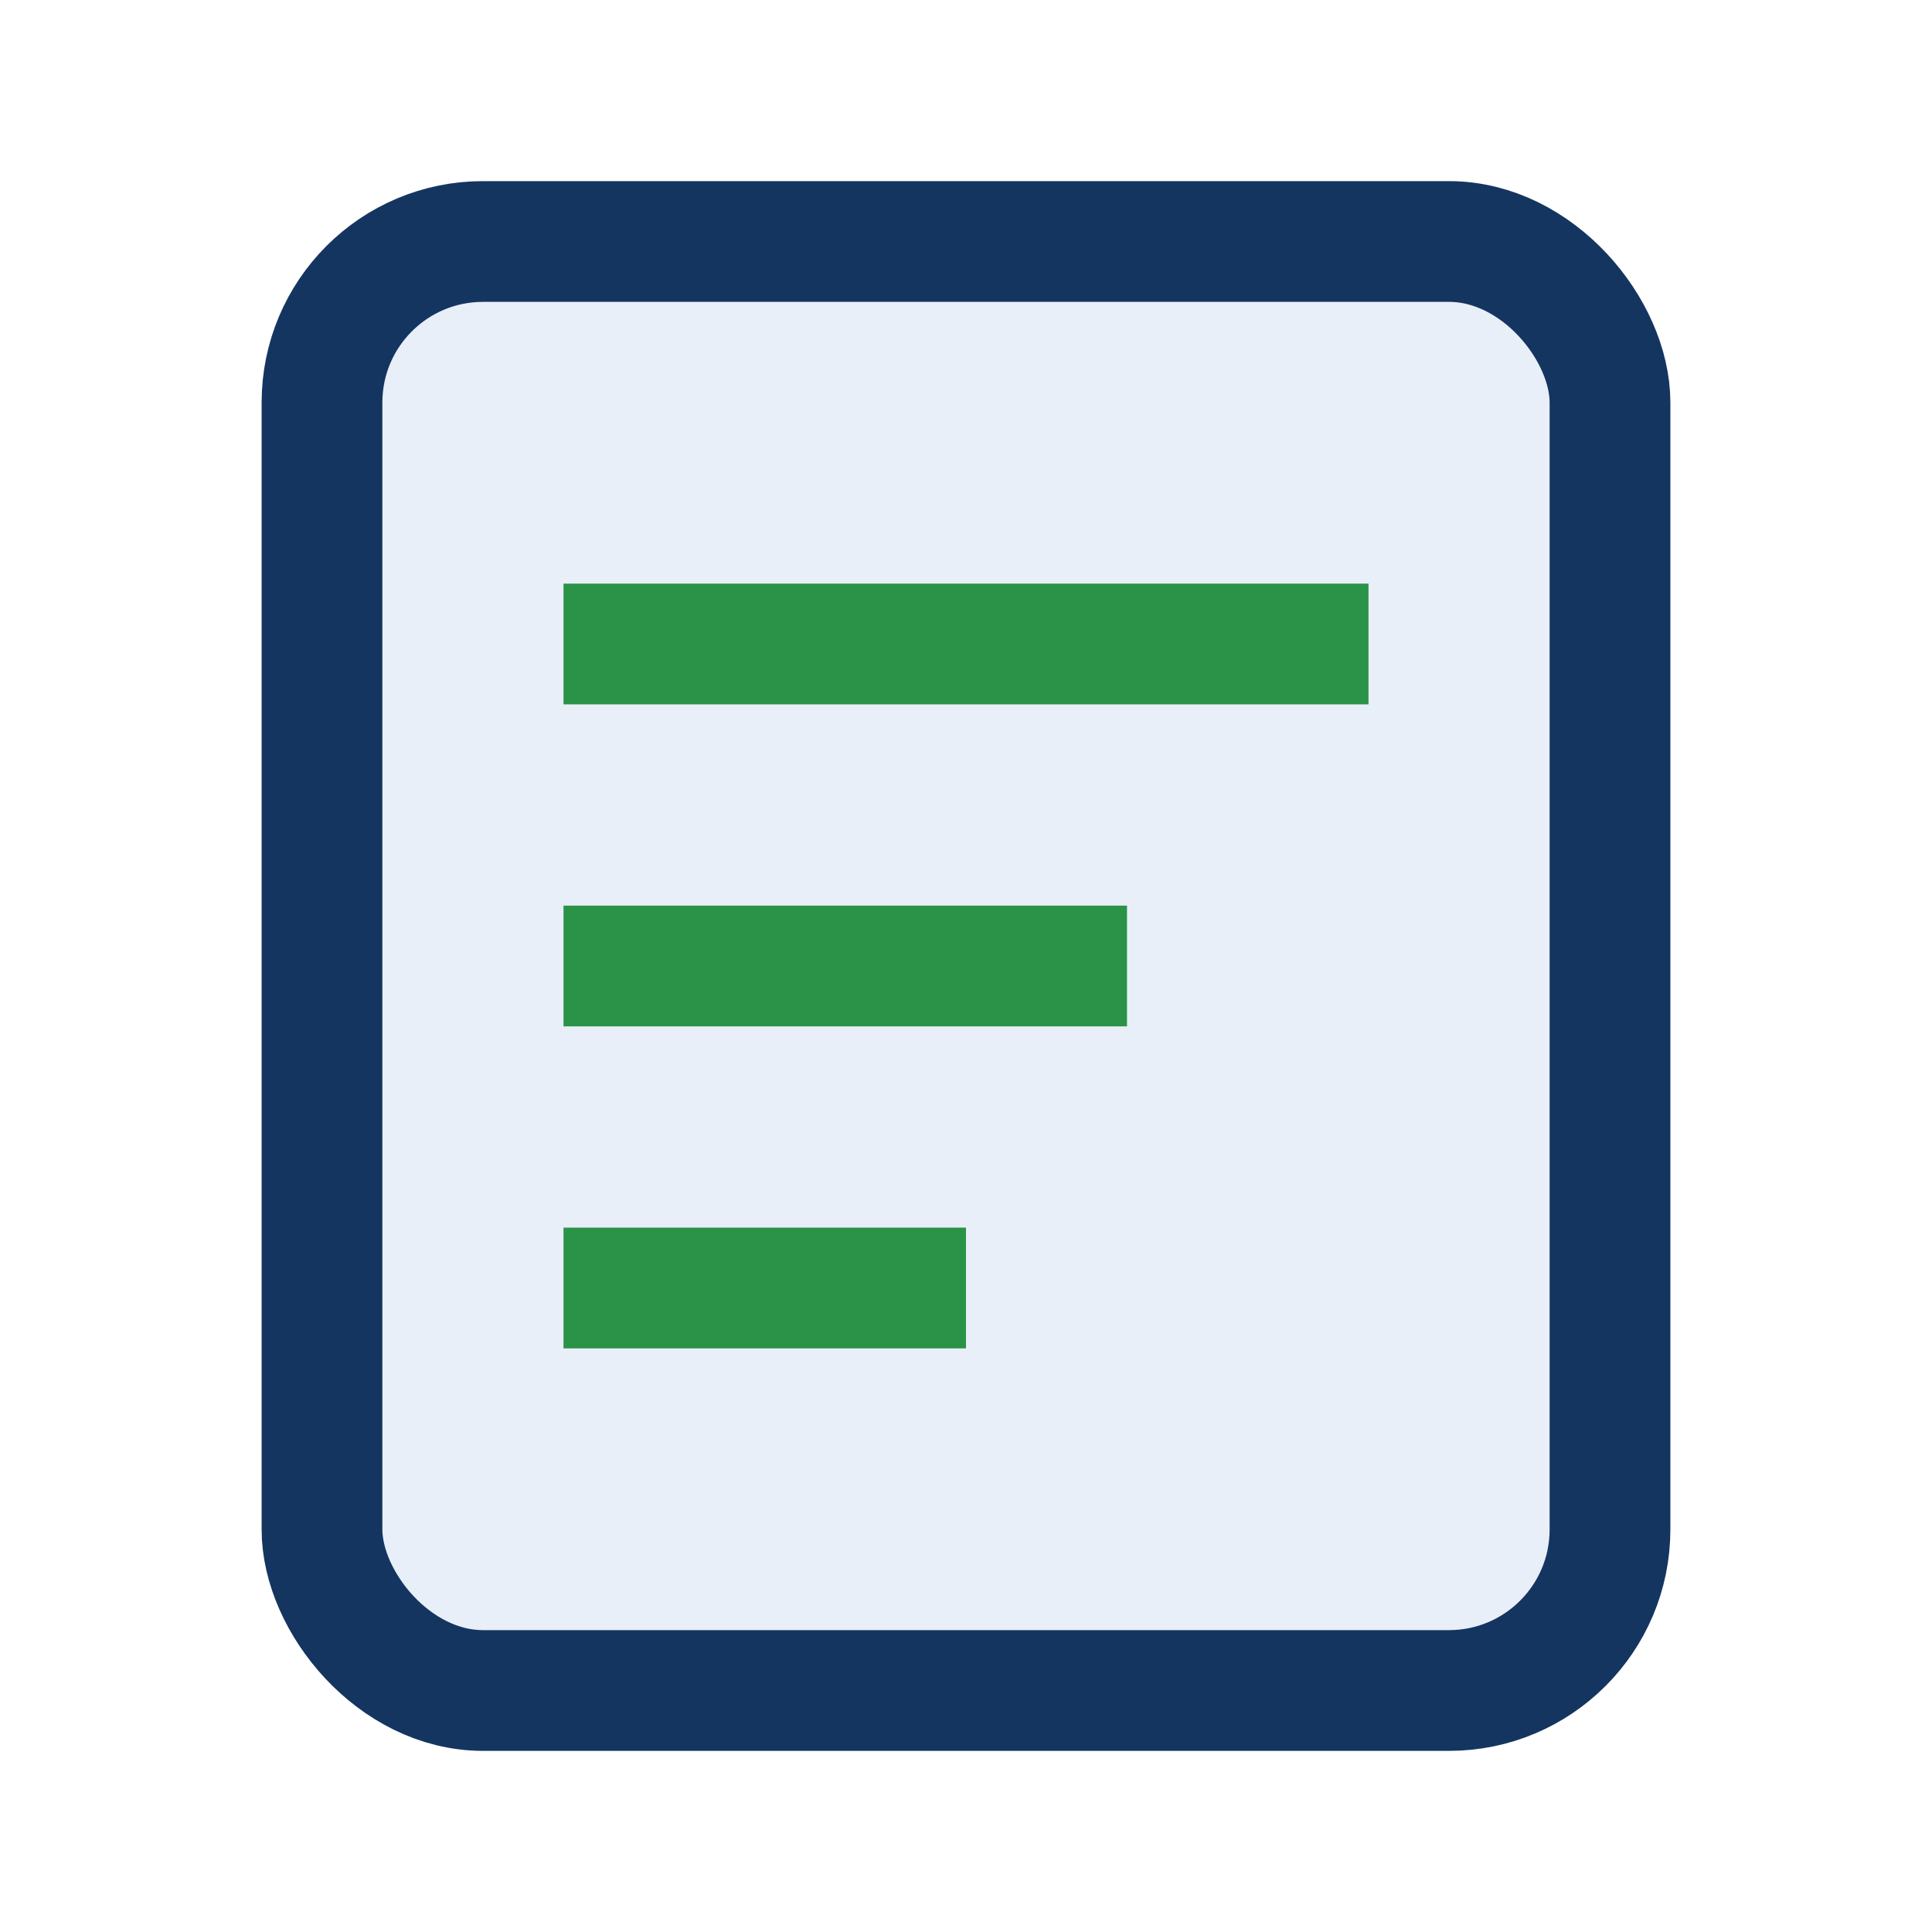
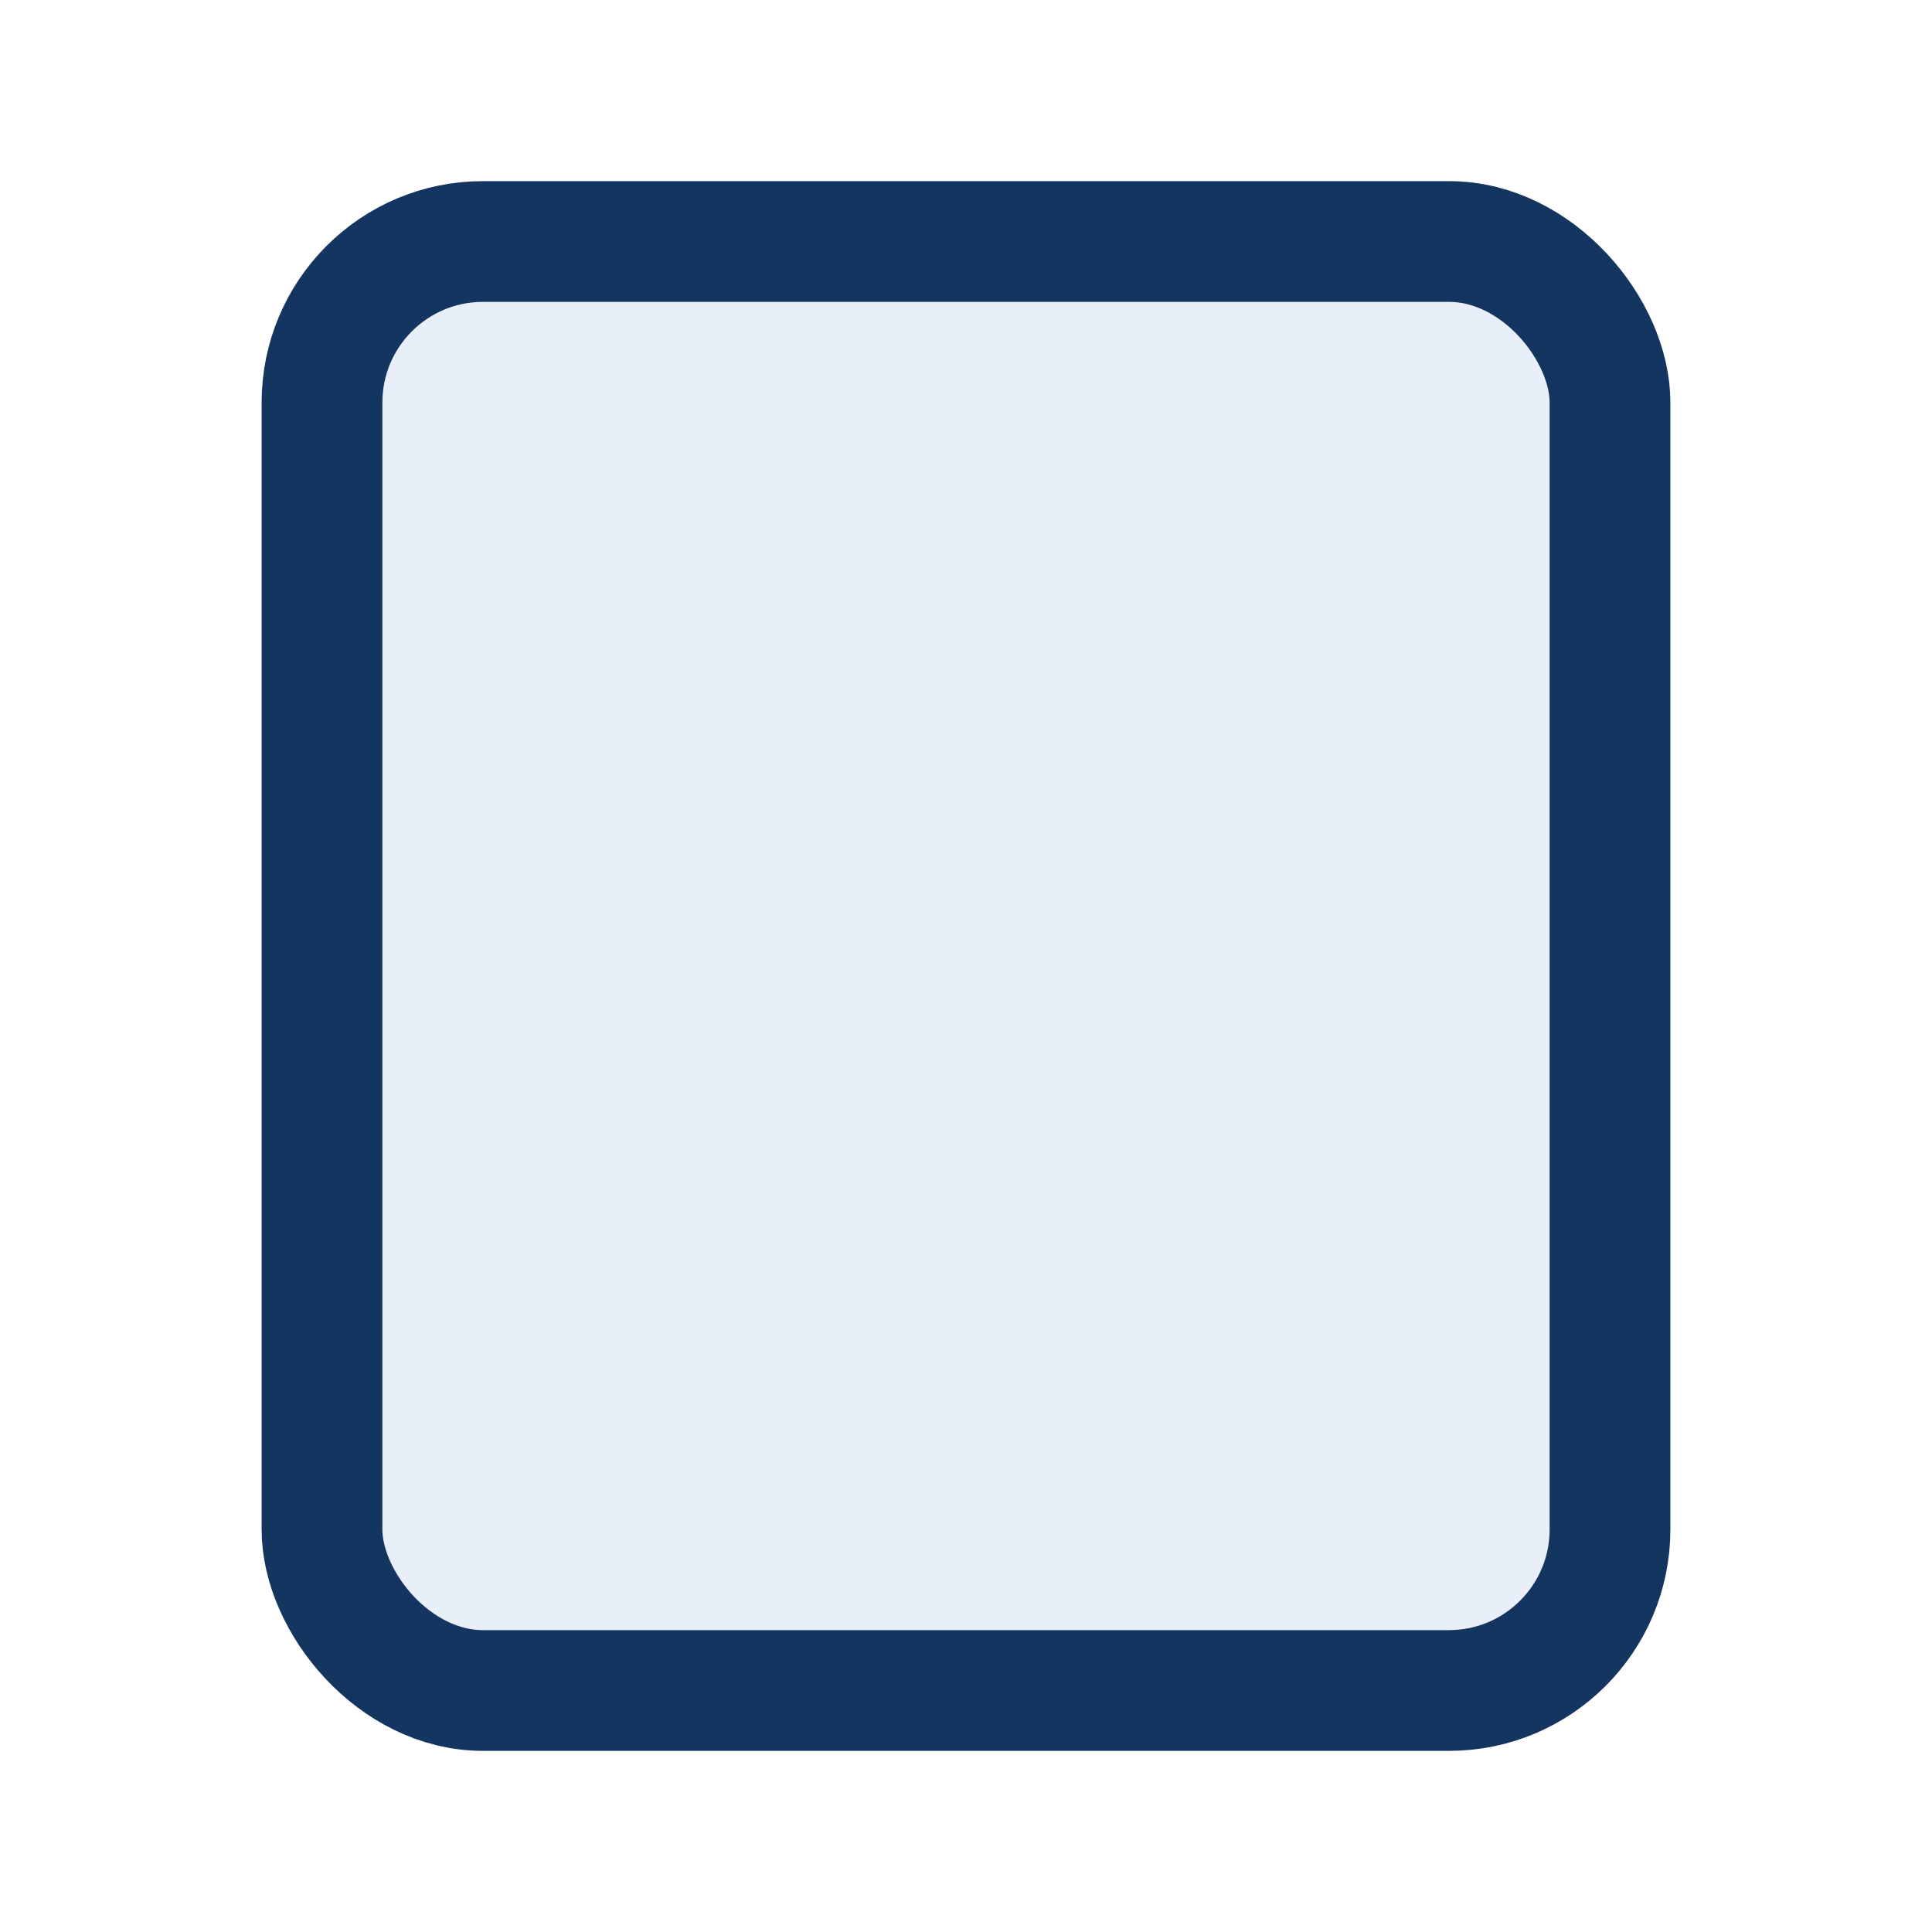
<svg xmlns="http://www.w3.org/2000/svg" width="24" height="24" viewBox="0 0 24 24">
  <rect x="4" y="3" width="16" height="18" rx="2" fill="#E8EFF8" stroke="#143560" stroke-width="1.5" />
-   <path d="M7 8h10M7 12h7M7 16h5" stroke="#2B9348" stroke-width="1.5" />
</svg>